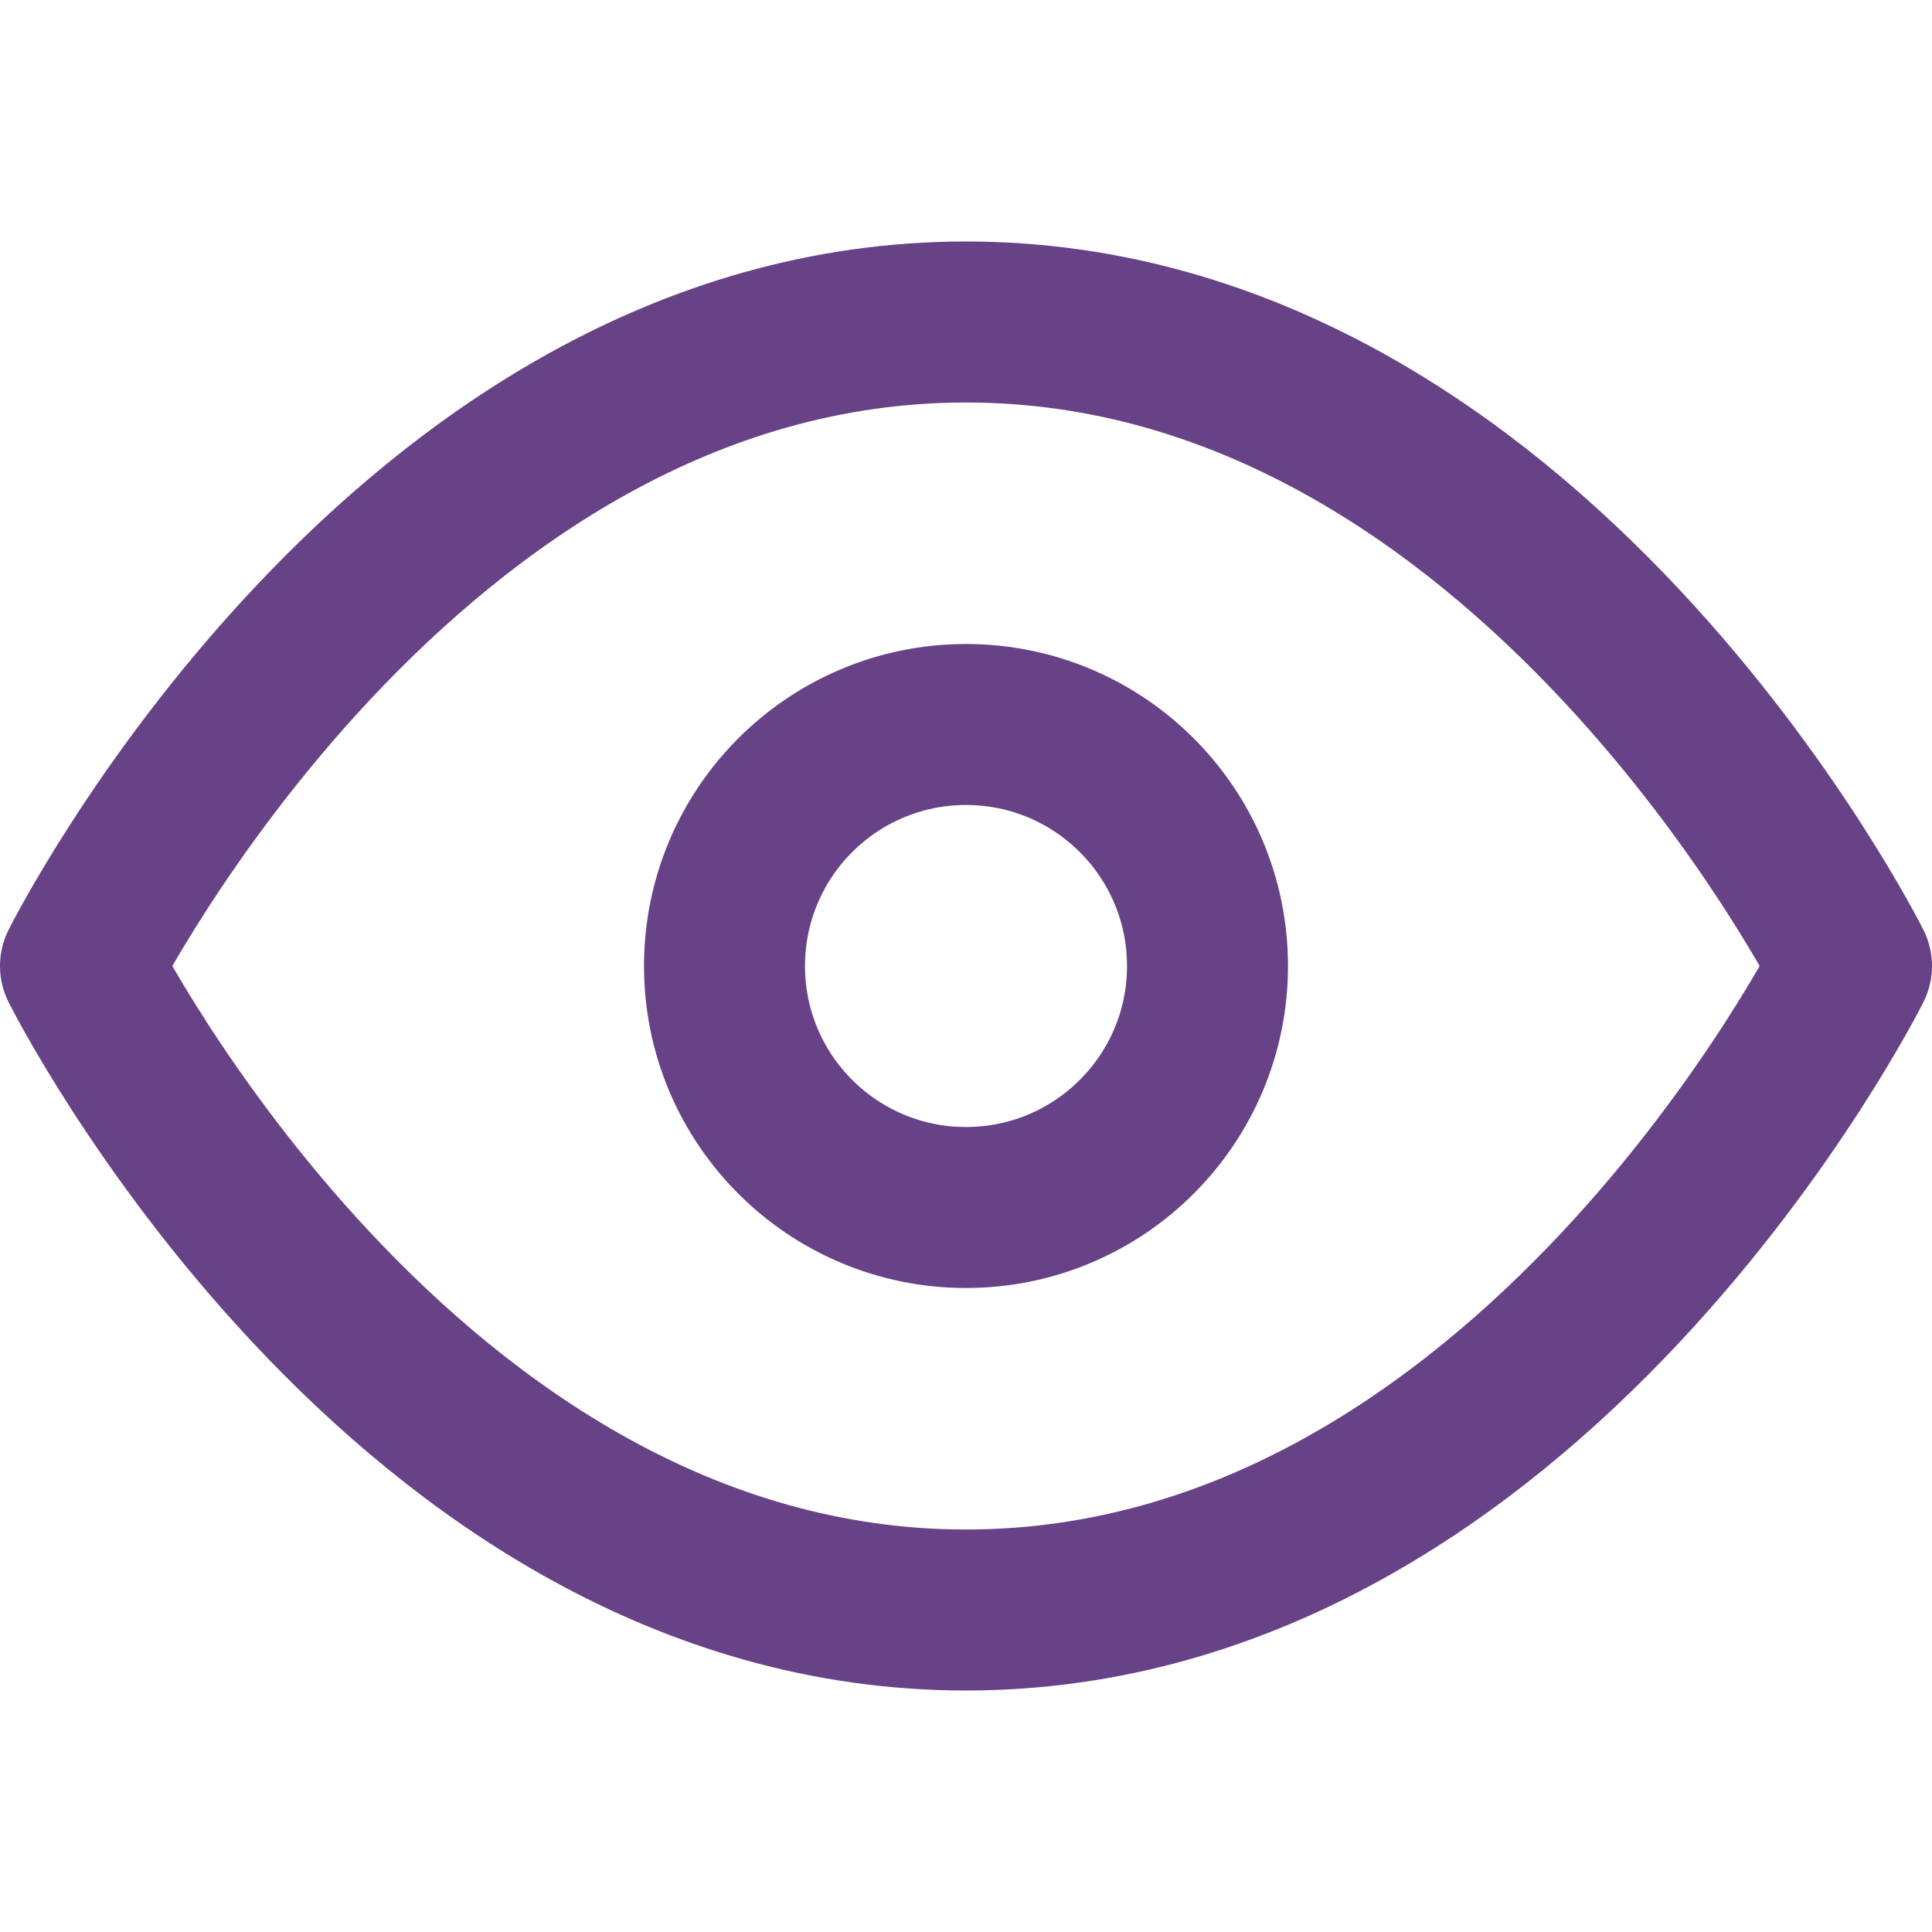
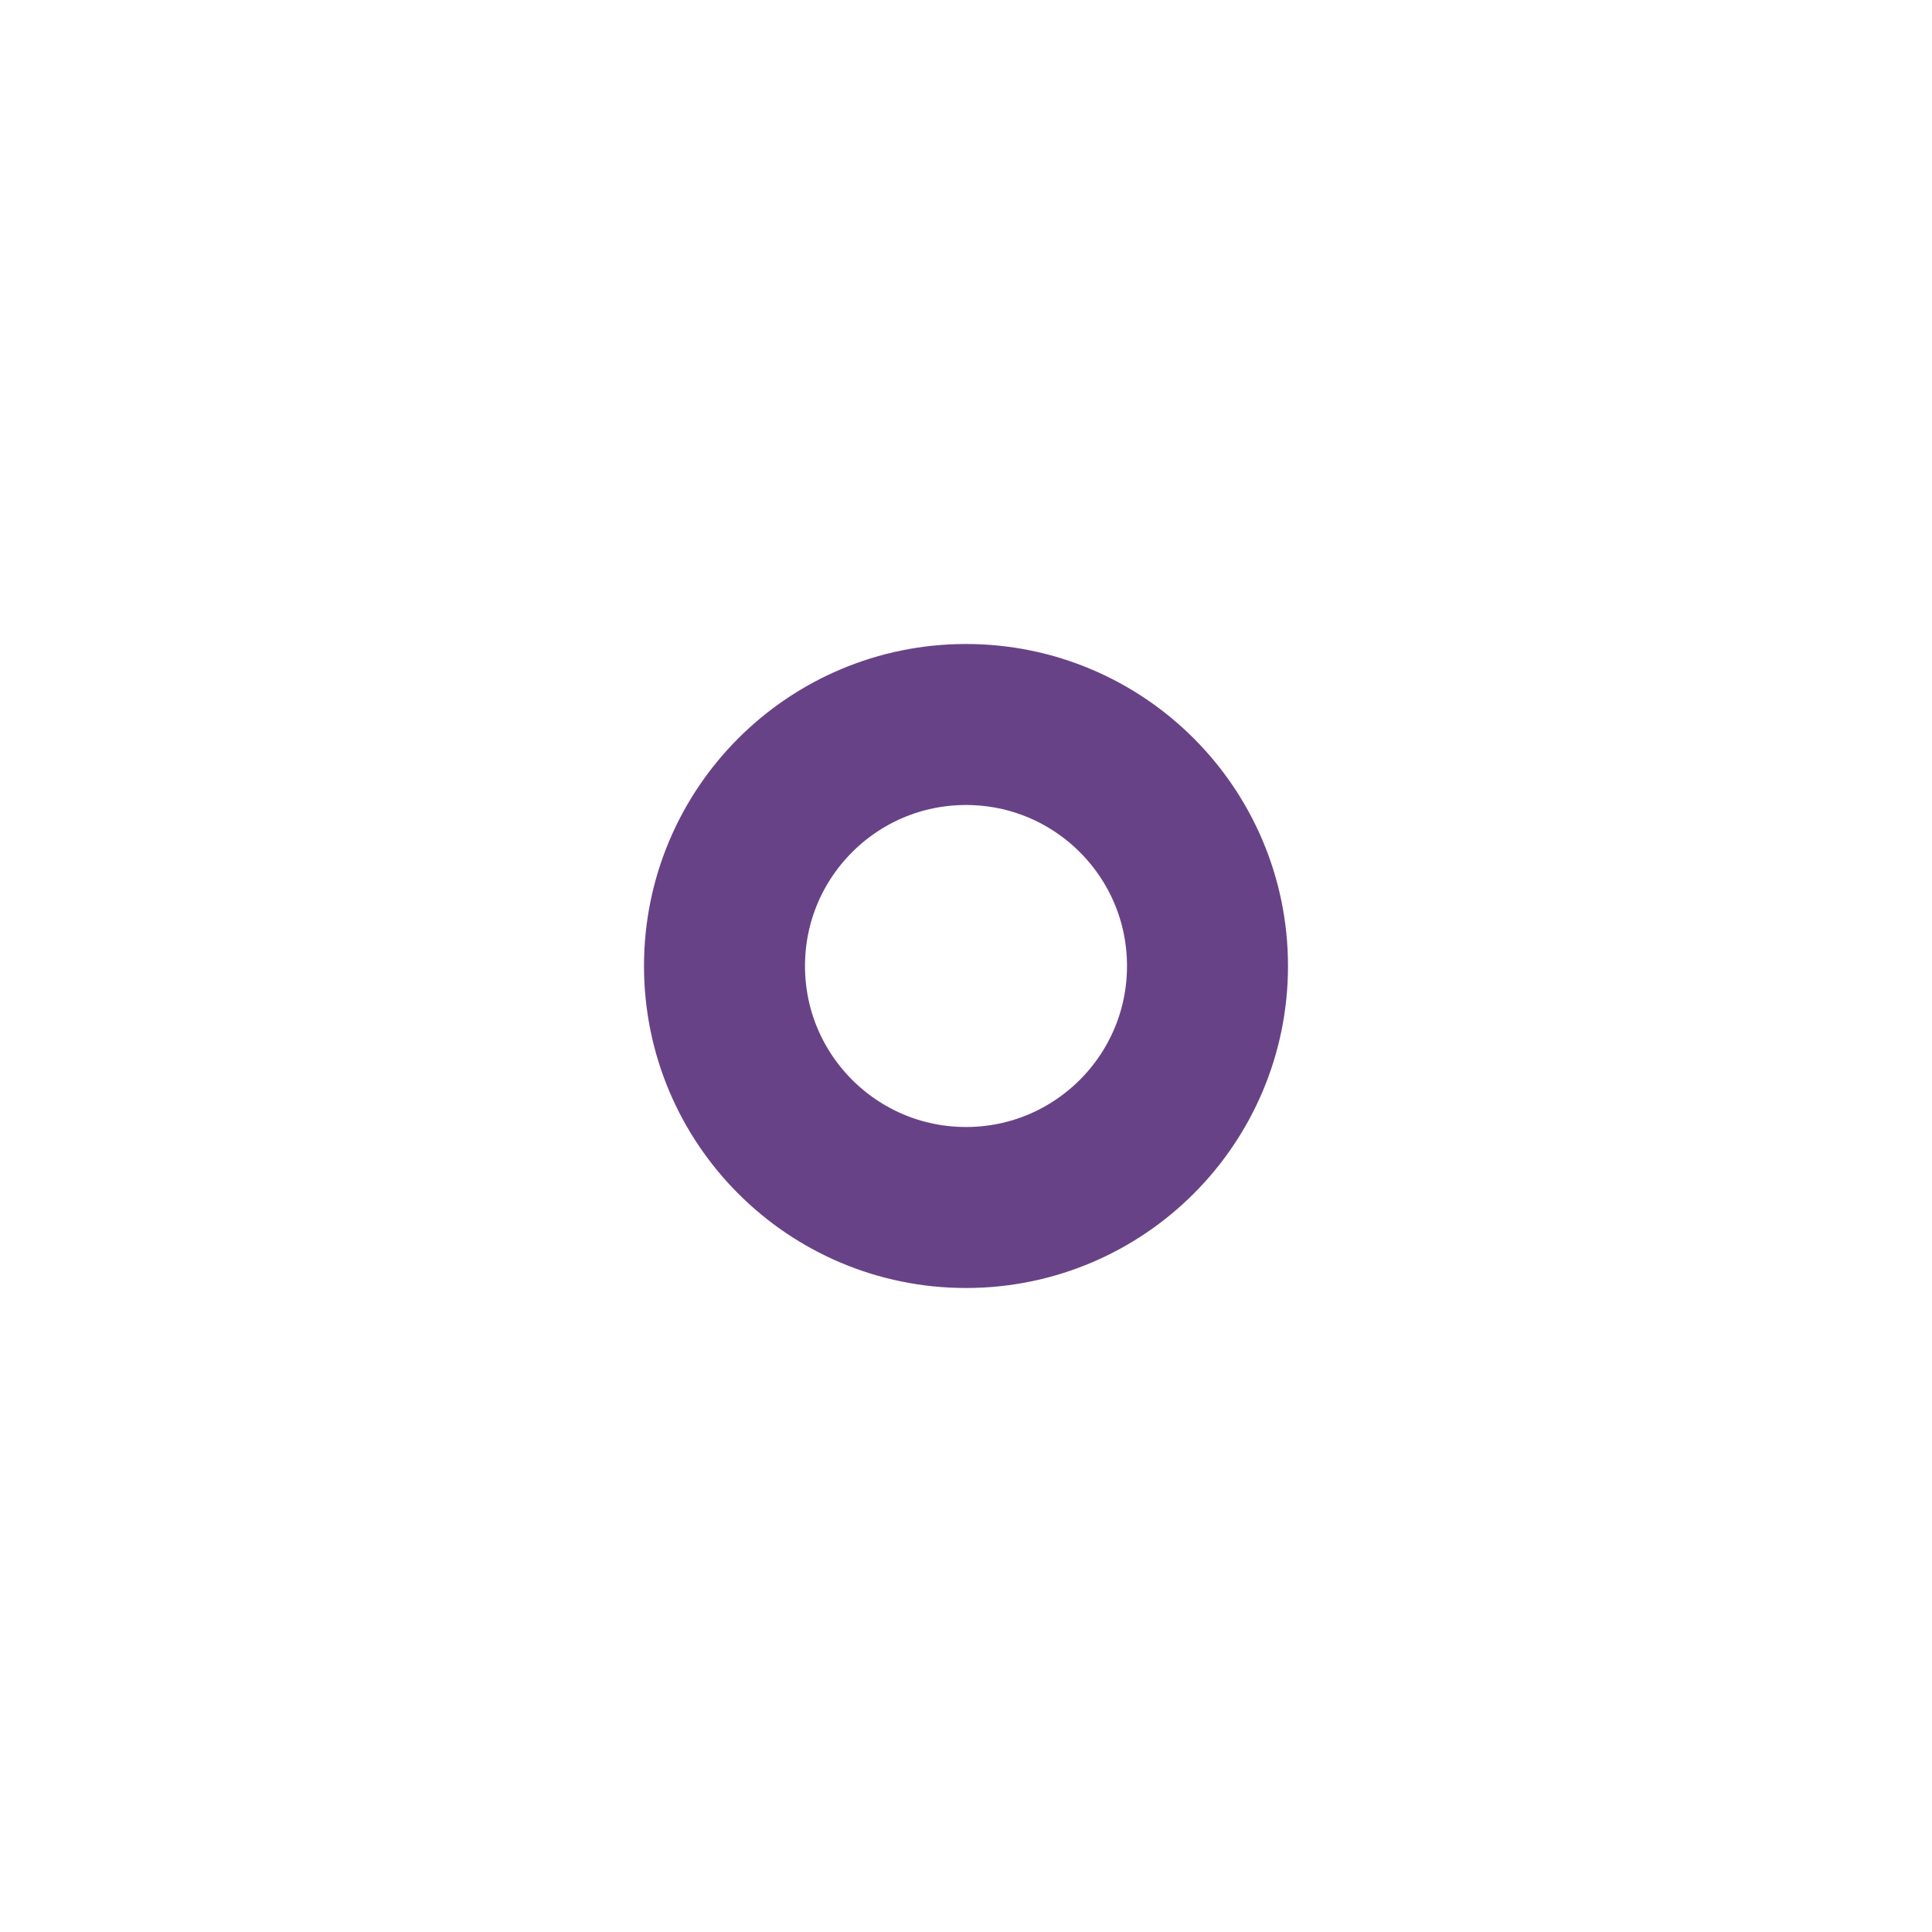
<svg xmlns="http://www.w3.org/2000/svg" width="24" height="24" viewBox="0 0 24 24" fill="none" stroke="#684287" stroke-width="2" stroke-linecap="round" stroke-linejoin="round" class="feather feather-eye">
-   <path d="M1 12s4-8 11-8 11 8 11 8-4 8-11 8-11-8-11-8z" />
  <circle cx="12" cy="12" r="3" />
</svg>